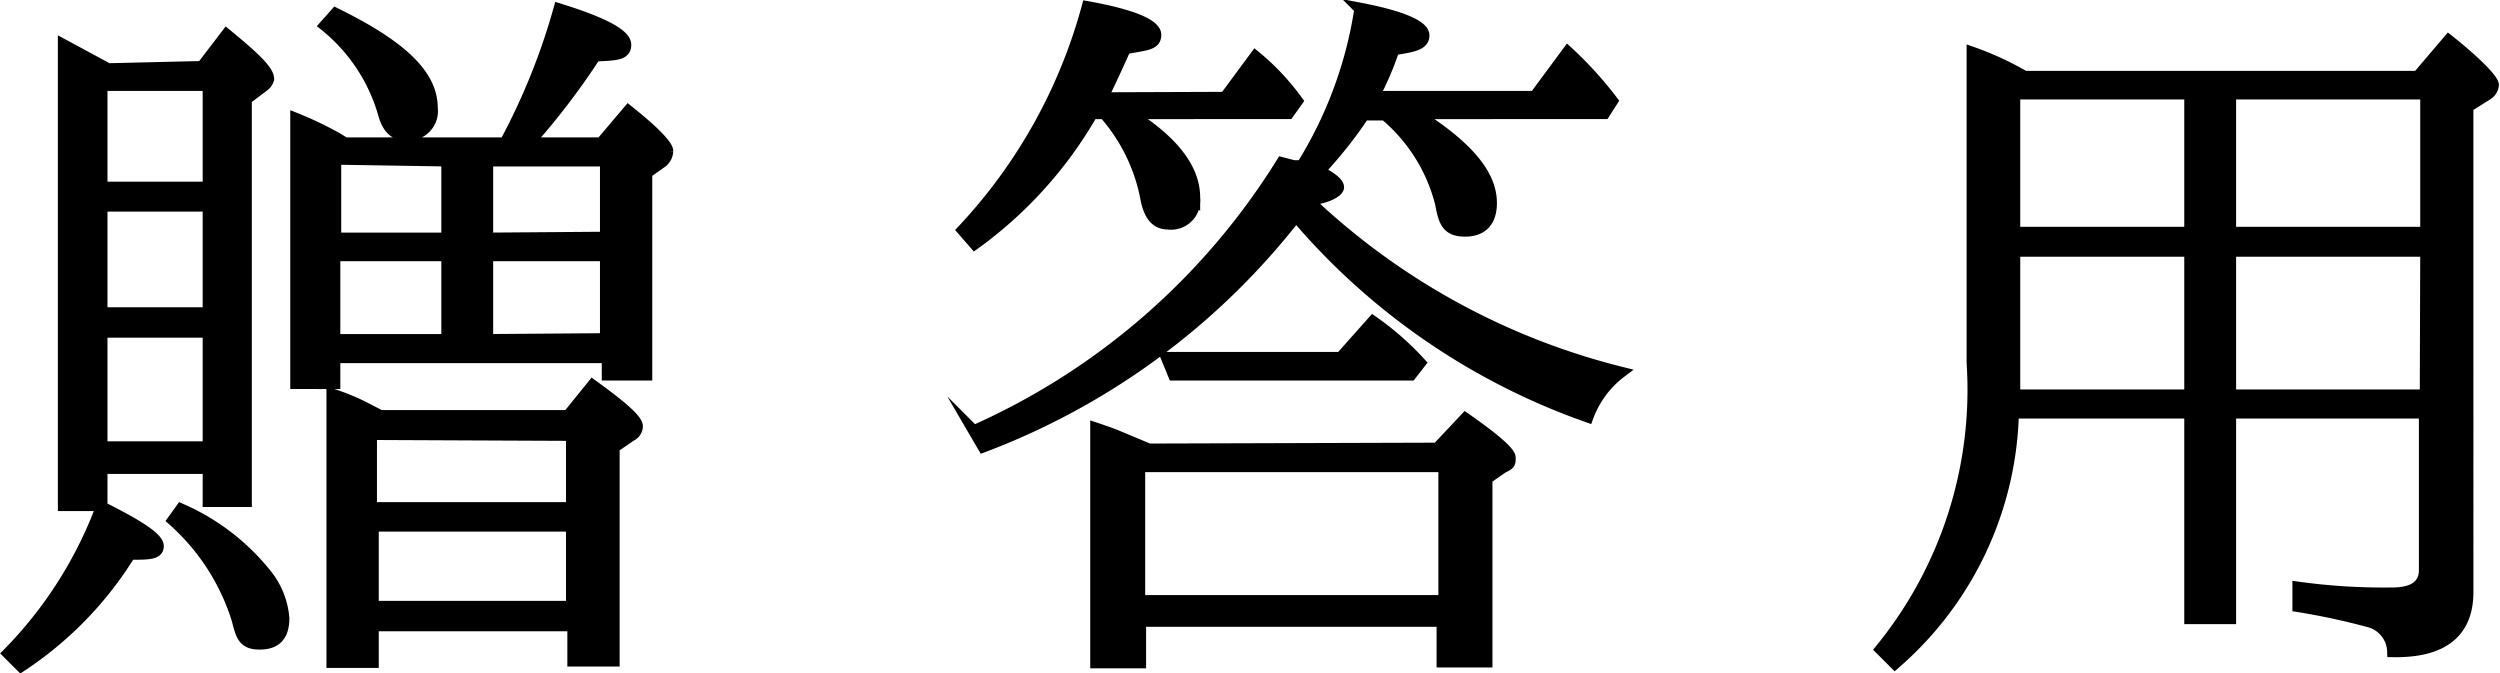
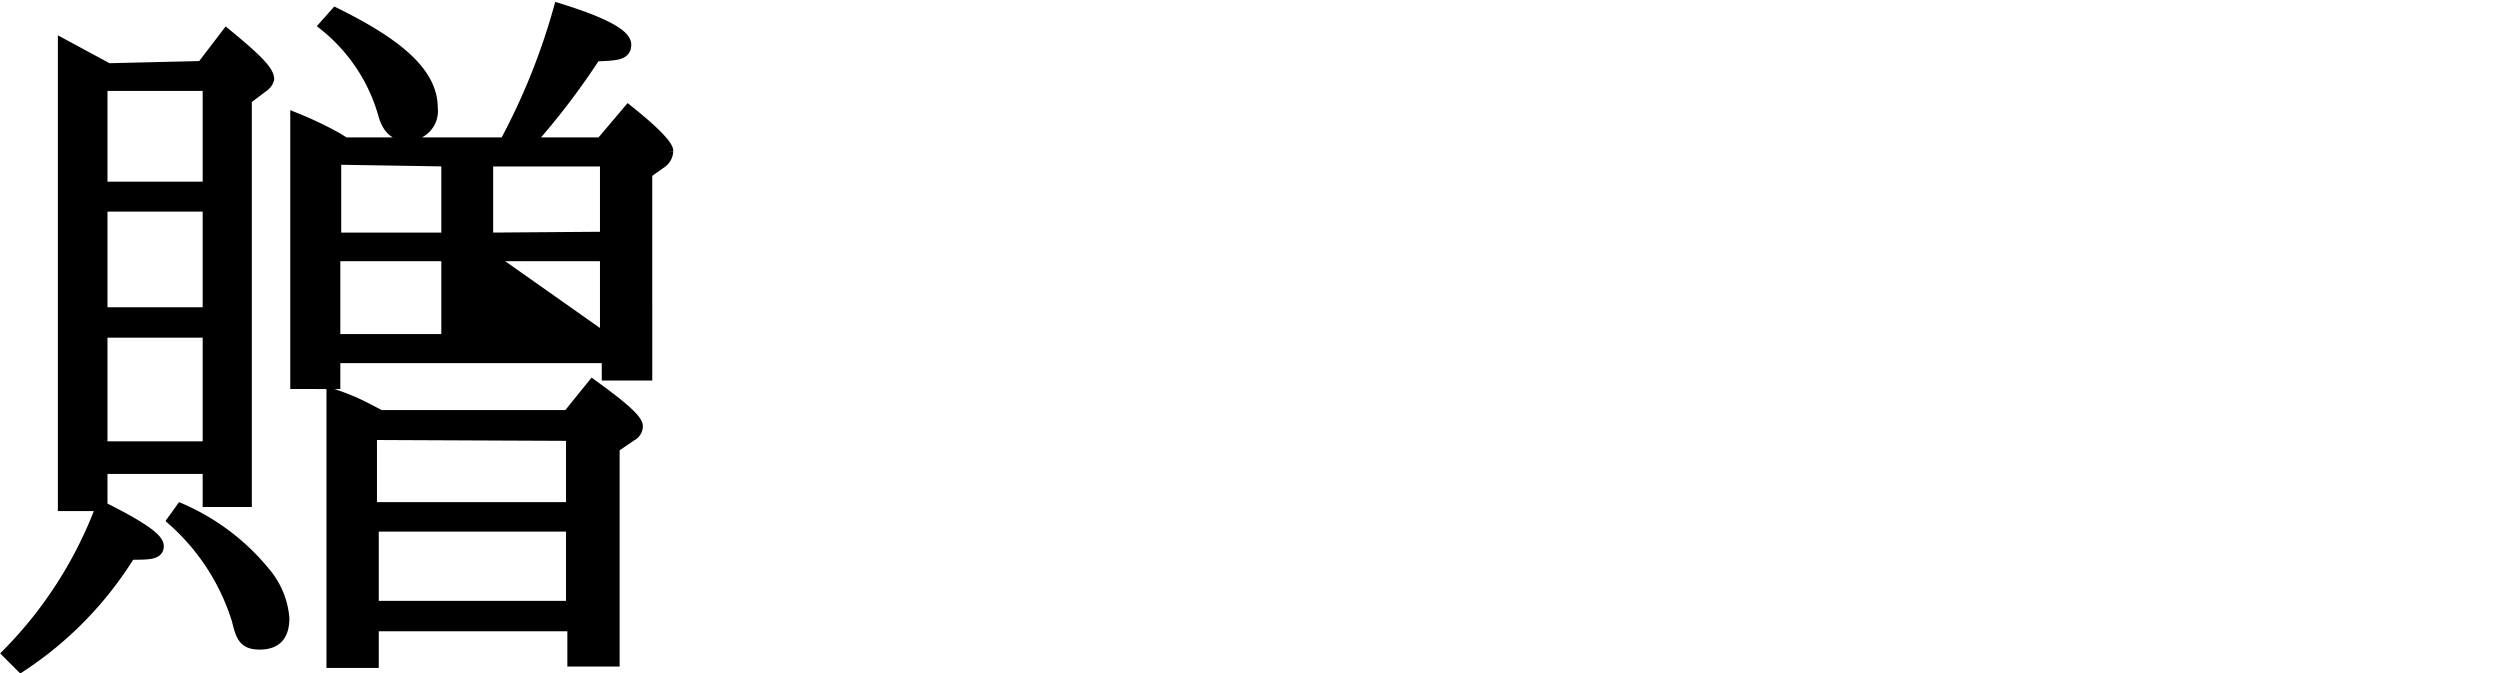
<svg xmlns="http://www.w3.org/2000/svg" width="55.94" height="15.07" viewBox="0 0 55.94 15.07">
  <defs>
    <style>.cls-1{stroke:#000;stroke-miterlimit:10;stroke-width:0.25px;}</style>
  </defs>
  <title>txt_navi_04_off</title>
  <g id="レイヤー_2" data-name="レイヤー 2">
    <g id="商品一覧">
-       <path class="cls-1" d="M.18,14.62a9.32,9.32,0,0,0,2.09-3.28c.84.42,1.27.7,1.27.88s-.21.18-.63.18A8.08,8.08,0,0,1,.47,14.91ZM4.52,1.49,5.07.77c.62.51.94.81.94,1a.29.29,0,0,1-.09.14l-.41.31v9H4.66v-.74H2.28v.83H1.42V1l1,.54Zm-2.24.42V4.19H4.66V1.91ZM4.66,7V4.61H2.28V7Zm0,3V7.43H2.28V10Zm-.61,1.39a5,5,0,0,1,1.89,1.44,1.8,1.8,0,0,1,.41,1c0,.4-.18.58-.54.58s-.41-.18-.5-.54a4.93,4.93,0,0,0-1.44-2.23ZM7.72,3.2H11.3a14.62,14.62,0,0,0,1.21-3C13.48.5,14,.77,14,1s-.22.23-.68.25A16.2,16.2,0,0,1,11.83,3.2h1.62l.61-.72c.59.47.88.78.88.9a.33.33,0,0,1-.16.27l-.31.22V8.39h-.88V8H7.49v.58H6.62V2.65a8.1,8.1,0,0,1,.94.45ZM7.51.3C8.93,1,9.67,1.65,9.67,2.41a.54.54,0,0,1-.6.61c-.23,0-.39-.14-.48-.45a3.92,3.92,0,0,0-1.32-2Zm1,9h4.2l.55-.68c.65.47,1,.77,1,.92a.24.24,0,0,1-.14.21l-.38.26v4.78h-.92V14H8.35v.82H7.43v-6a4.79,4.79,0,0,1,.81.34Zm-1-5.74V5.33H10V3.6ZM10,5.72H7.49V7.6H10Zm-1.69,4v1.64h4.48V9.74Zm4.48,3.85v-1.8H8.35v1.8Zm.76-8.26V3.6H10.91V5.33Zm0,2.27V5.72H10.91V7.6Z" />
-       <path class="cls-1" d="M27.41,2.18l.68-.92a5.36,5.36,0,0,1,.94,1l-.2.28H25.27c1,.62,1.46,1.25,1.46,1.88a.53.53,0,0,1-.6.59c-.27,0-.43-.2-.5-.63a4,4,0,0,0-.92-1.84h-.27a9.32,9.32,0,0,1-2.63,2.92l-.27-.31a11.81,11.81,0,0,0,2.79-5c1,.18,1.53.4,1.53.63s-.23.22-.68.31c-.09.2-.25.56-.51,1.1Zm3-2c1,.19,1.45.41,1.45.61s-.2.25-.67.32a6.9,6.9,0,0,1-.45,1.05h3.6l.74-1a8.41,8.41,0,0,1,1,1.1l-.18.28H31.68c1.13.71,1.69,1.35,1.69,2,0,.41-.2.63-.59.63s-.47-.2-.54-.6a3.8,3.8,0,0,0-1.25-2h-.47a9.62,9.62,0,0,1-1,1.26c.29.15.43.27.43.36s-.23.24-.68.29l0,0a15.65,15.65,0,0,0,7,3.85,2.2,2.2,0,0,0-.74,1A15.16,15.16,0,0,1,29,4.84,16.06,16.06,0,0,1,22,10l-.21-.36a15.52,15.52,0,0,0,6.89-6l.27.07.18,0A9.25,9.25,0,0,0,30.43.2Zm1.75,9.85.63-.67c.67.47,1,.76,1,.88s0,.15-.16.22l-.36.25v4.1h-1V13.9H25.52v.93h-1V9.58s.15.05.4.14l.79.33Zm-6.66.41v3h6.81v-3ZM30,8l.72-.81a6.42,6.42,0,0,1,1.06.93l-.21.27H26.26L26.1,8Z" />
-       <path class="cls-1" d="M54.1,1.71,54.79.9c.68.54,1,.9,1,1a.28.28,0,0,1-.14.22l-.43.27V13.25c0,.9-.56,1.35-1.68,1.33a.71.71,0,0,0-.5-.66,15.55,15.55,0,0,0-1.62-.35v-.43a14,14,0,0,0,2.12.13c.47,0,.71-.18.71-.51V9.24H49.91v4.6H49V9.24H45.05a7.67,7.67,0,0,1-2.65,5.61l-.32-.32a9.19,9.19,0,0,0,2.05-6.41V1.17a6.85,6.85,0,0,1,1.17.54ZM49,8.84V5.62H45.08V8.14c0,.3,0,.54,0,.7ZM49,2.1H45.08V5.2H49Zm5.28,3.1V2.1H49.91V5.2Zm0,.42H49.91V8.84h4.36Z" />
+       <path class="cls-1" d="M.18,14.62a9.32,9.32,0,0,0,2.09-3.28c.84.42,1.27.7,1.27.88s-.21.18-.63.18A8.08,8.08,0,0,1,.47,14.91ZM4.52,1.49,5.07.77c.62.51.94.81.94,1a.29.29,0,0,1-.09.14l-.41.31v9H4.66v-.74H2.28v.83H1.42V1l1,.54Zm-2.24.42V4.19H4.66V1.91ZM4.66,7V4.61H2.28V7Zm0,3V7.43H2.28V10Zm-.61,1.39a5,5,0,0,1,1.89,1.44,1.8,1.8,0,0,1,.41,1c0,.4-.18.58-.54.58s-.41-.18-.5-.54a4.93,4.93,0,0,0-1.44-2.23ZM7.72,3.2H11.3a14.62,14.62,0,0,0,1.21-3C13.48.5,14,.77,14,1s-.22.23-.68.25A16.2,16.2,0,0,1,11.83,3.2h1.62l.61-.72c.59.47.88.78.88.9a.33.33,0,0,1-.16.27l-.31.22V8.39h-.88V8H7.49v.58H6.62V2.65a8.1,8.1,0,0,1,.94.45ZM7.51.3C8.93,1,9.67,1.65,9.67,2.41a.54.54,0,0,1-.6.61c-.23,0-.39-.14-.48-.45a3.92,3.92,0,0,0-1.32-2Zm1,9h4.2l.55-.68c.65.47,1,.77,1,.92a.24.24,0,0,1-.14.21l-.38.26v4.78h-.92V14H8.35v.82H7.43v-6a4.79,4.79,0,0,1,.81.34Zm-1-5.74V5.33H10V3.6ZM10,5.72H7.49V7.6H10Zm-1.69,4v1.64h4.48V9.74Zm4.48,3.85v-1.8H8.35v1.8Zm.76-8.26V3.6H10.91V5.33Zm0,2.27V5.72H10.91Z" />
    </g>
  </g>
</svg>